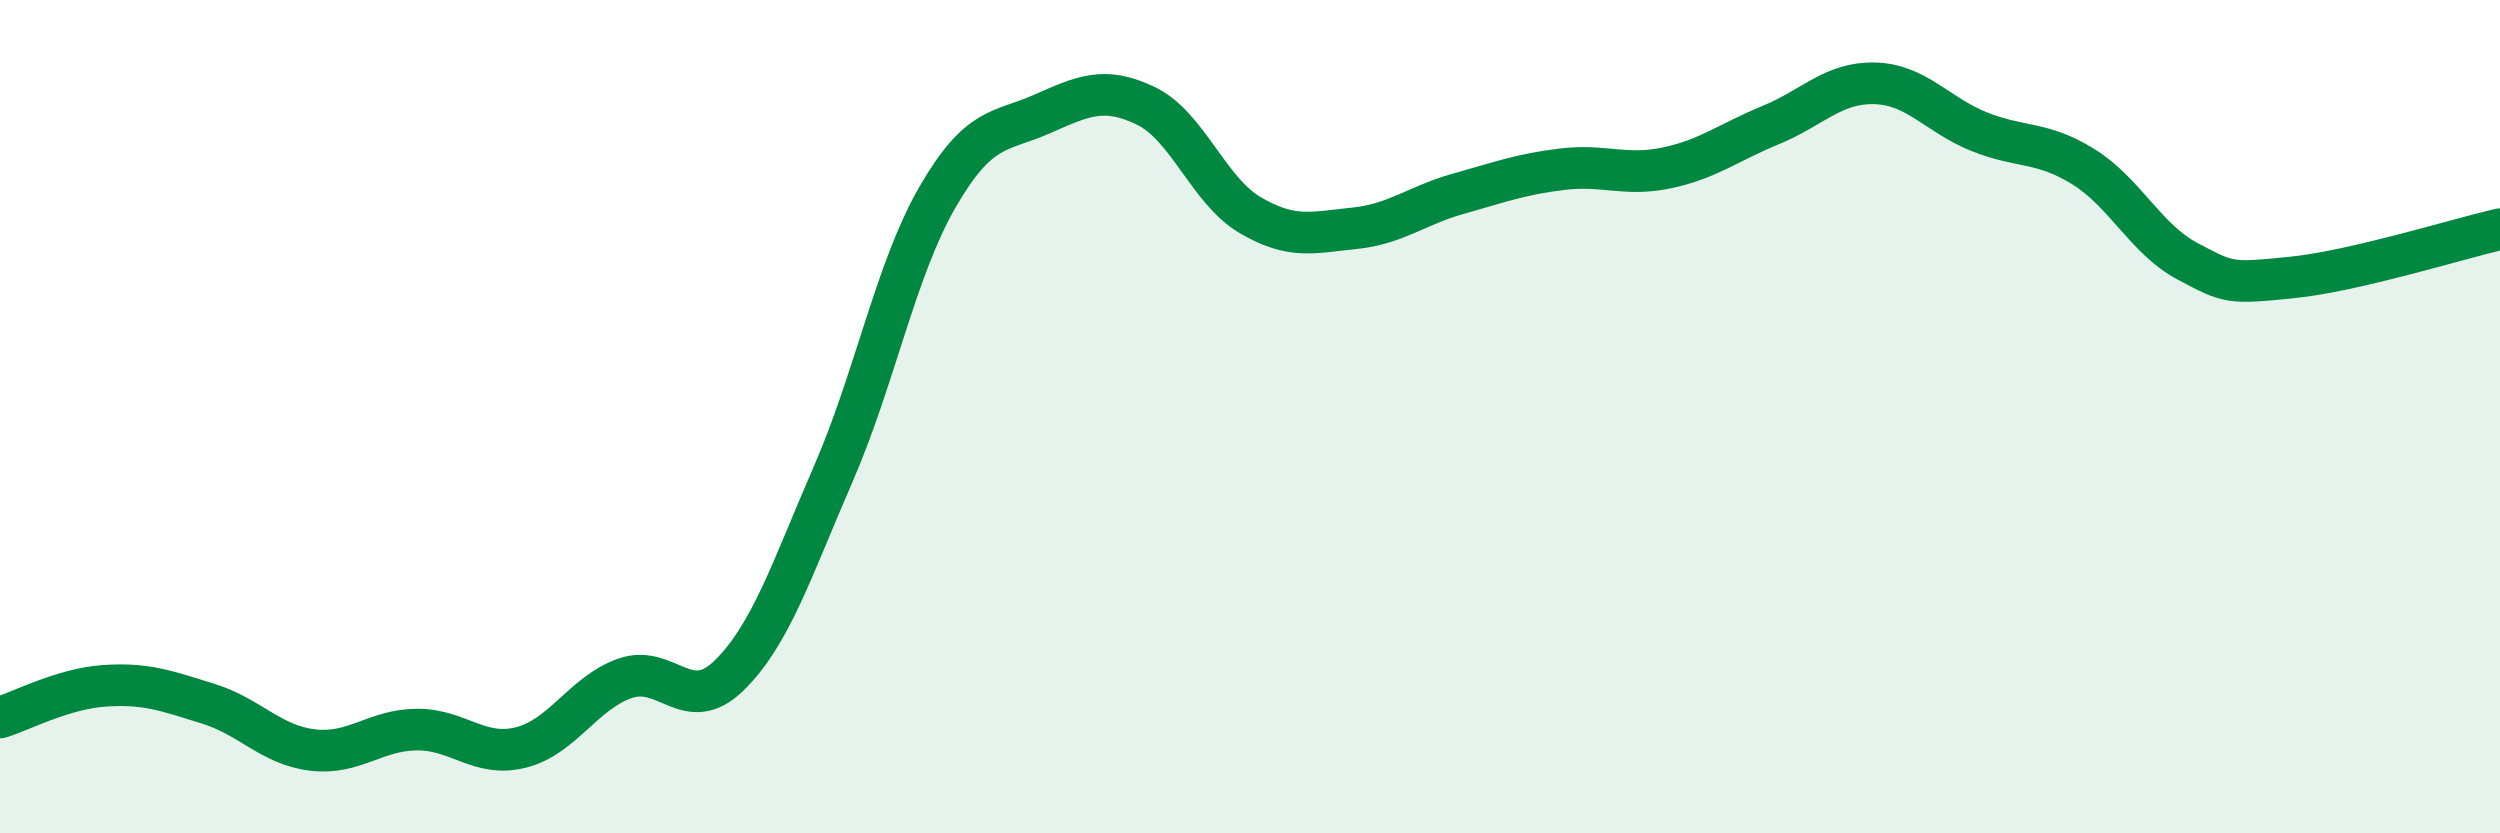
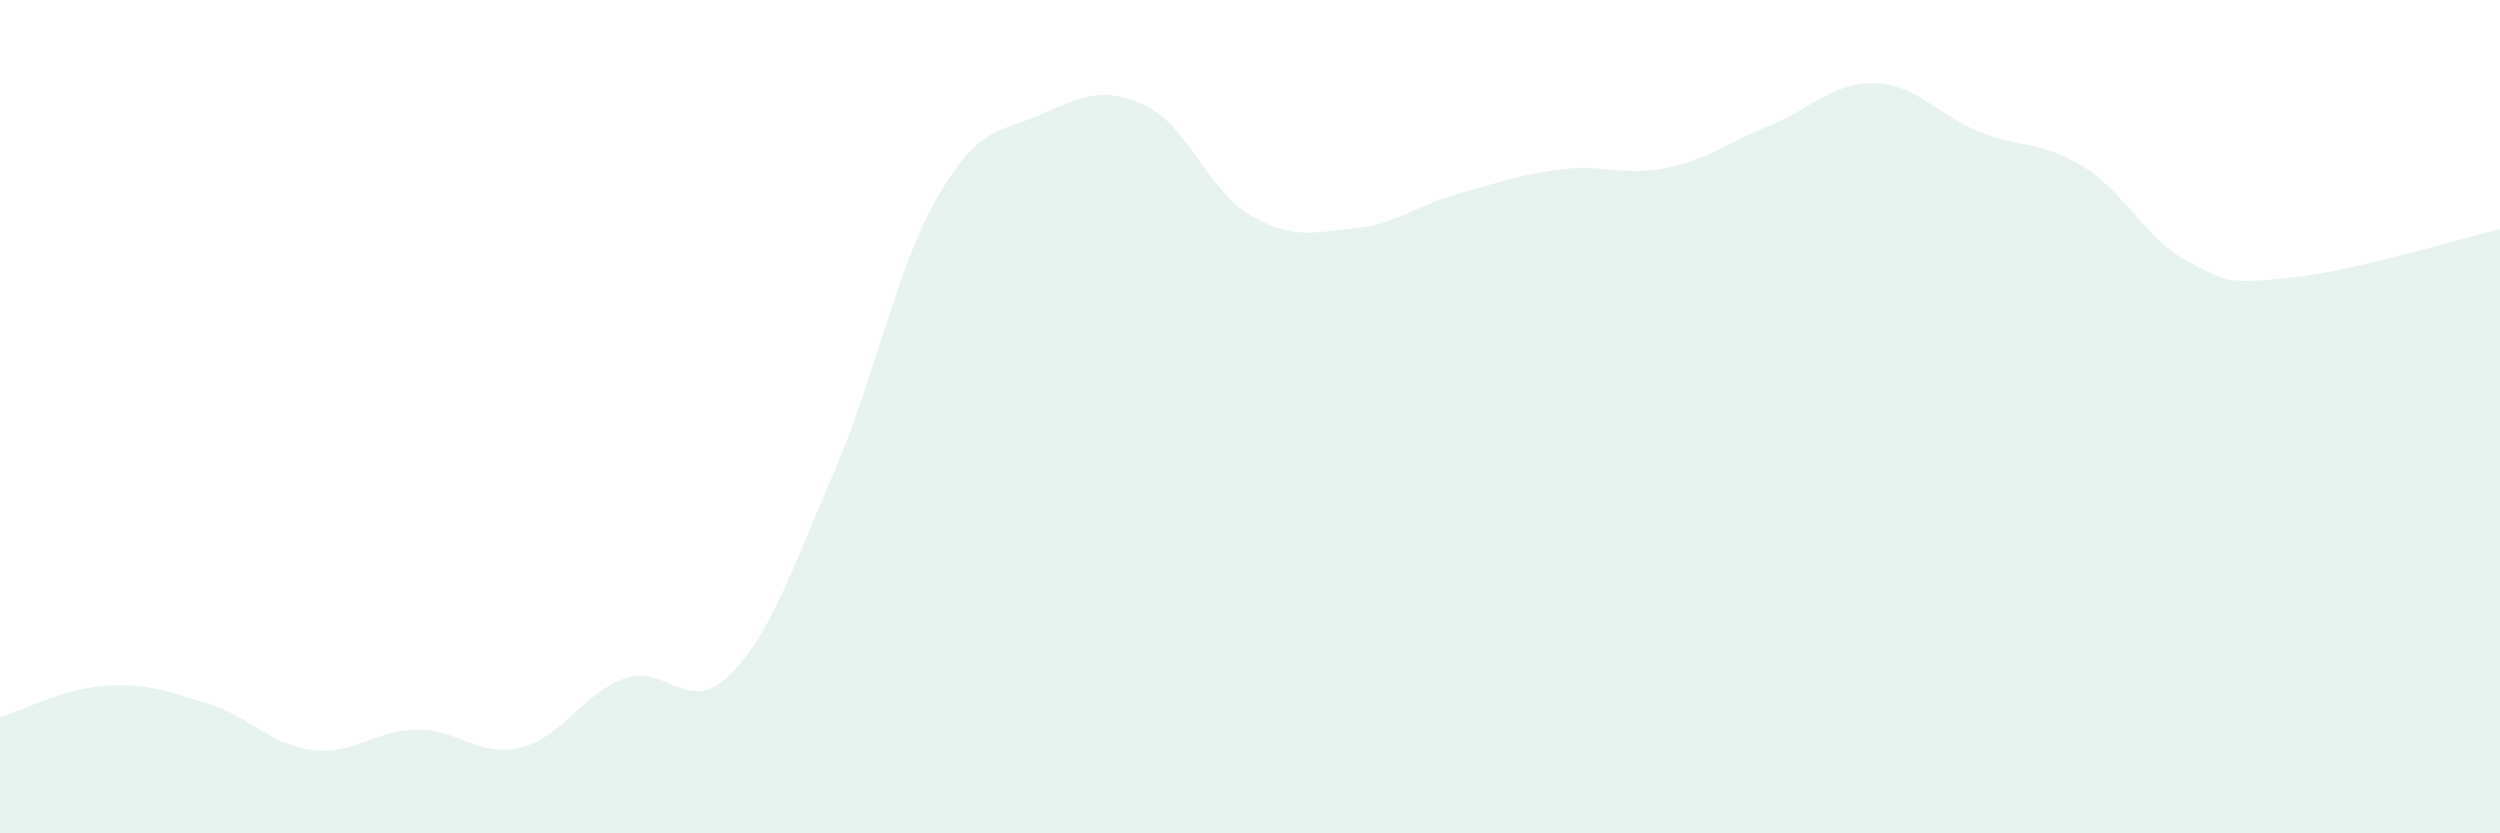
<svg xmlns="http://www.w3.org/2000/svg" width="60" height="20" viewBox="0 0 60 20">
-   <path d="M 0,17.22 C 0.5,17.07 1.5,16.53 2.5,16.46 C 3.5,16.39 4,16.58 5,16.89 C 6,17.2 6.5,17.88 7.5,18 C 8.5,18.12 9,17.52 10,17.51 C 11,17.5 11.5,18.19 12.5,17.94 C 13.5,17.69 14,16.63 15,16.28 C 16,15.93 16.5,17.19 17.5,16.21 C 18.5,15.23 19,13.67 20,11.37 C 21,9.07 21.5,6.46 22.5,4.73 C 23.5,3 24,3.18 25,2.74 C 26,2.3 26.5,2.06 27.5,2.54 C 28.5,3.02 29,4.57 30,5.16 C 31,5.75 31.5,5.58 32.5,5.48 C 33.5,5.38 34,4.93 35,4.65 C 36,4.37 36.5,4.18 37.5,4.06 C 38.5,3.94 39,4.24 40,4.03 C 41,3.82 41.5,3.41 42.5,3 C 43.5,2.59 44,1.97 45,2 C 46,2.03 46.5,2.76 47.5,3.16 C 48.5,3.56 49,3.38 50,4 C 51,4.62 51.5,5.74 52.5,6.27 C 53.5,6.8 53.5,6.81 55,6.66 C 56.5,6.51 59,5.73 60,5.5L60 20L0 20Z" fill="#008740" opacity="0.1" stroke-linecap="round" stroke-linejoin="round" />
-   <path d="M 0,17.22 C 0.5,17.07 1.5,16.53 2.5,16.46 C 3.5,16.39 4,16.58 5,16.89 C 6,17.2 6.5,17.88 7.5,18 C 8.5,18.12 9,17.52 10,17.51 C 11,17.5 11.5,18.19 12.5,17.94 C 13.5,17.69 14,16.63 15,16.28 C 16,15.93 16.5,17.19 17.5,16.21 C 18.5,15.23 19,13.67 20,11.37 C 21,9.07 21.5,6.46 22.5,4.73 C 23.5,3 24,3.18 25,2.74 C 26,2.3 26.5,2.06 27.5,2.54 C 28.5,3.02 29,4.57 30,5.16 C 31,5.75 31.5,5.58 32.5,5.48 C 33.5,5.38 34,4.93 35,4.65 C 36,4.37 36.5,4.18 37.5,4.06 C 38.5,3.94 39,4.24 40,4.03 C 41,3.82 41.5,3.41 42.5,3 C 43.5,2.59 44,1.97 45,2 C 46,2.03 46.5,2.76 47.5,3.16 C 48.5,3.56 49,3.38 50,4 C 51,4.62 51.5,5.74 52.5,6.27 C 53.5,6.8 53.5,6.81 55,6.66 C 56.5,6.51 59,5.73 60,5.5" stroke="#008740" stroke-width="1" fill="none" stroke-linecap="round" stroke-linejoin="round" />
+   <path d="M 0,17.22 C 0.5,17.07 1.5,16.53 2.5,16.46 C 3.5,16.39 4,16.58 5,16.89 C 6,17.2 6.5,17.88 7.5,18 C 8.5,18.12 9,17.52 10,17.51 C 11,17.5 11.5,18.19 12.5,17.94 C 13.5,17.69 14,16.63 15,16.28 C 16,15.93 16.5,17.19 17.5,16.21 C 18.5,15.23 19,13.67 20,11.37 C 21,9.07 21.5,6.46 22.5,4.73 C 23.5,3 24,3.18 25,2.74 C 26,2.3 26.5,2.06 27.5,2.54 C 28.5,3.02 29,4.57 30,5.16 C 31,5.75 31.5,5.58 32.5,5.48 C 33.5,5.38 34,4.93 35,4.65 C 36,4.37 36.5,4.18 37.5,4.06 C 38.5,3.94 39,4.24 40,4.03 C 41,3.82 41.5,3.41 42.5,3 C 43.5,2.59 44,1.97 45,2 C 46,2.03 46.5,2.76 47.5,3.16 C 48.5,3.56 49,3.38 50,4 C 51,4.62 51.5,5.74 52.5,6.27 C 53.5,6.8 53.5,6.81 55,6.66 C 56.5,6.51 59,5.73 60,5.5L60 20L0 20" fill="#008740" opacity="0.1" stroke-linecap="round" stroke-linejoin="round" />
</svg>